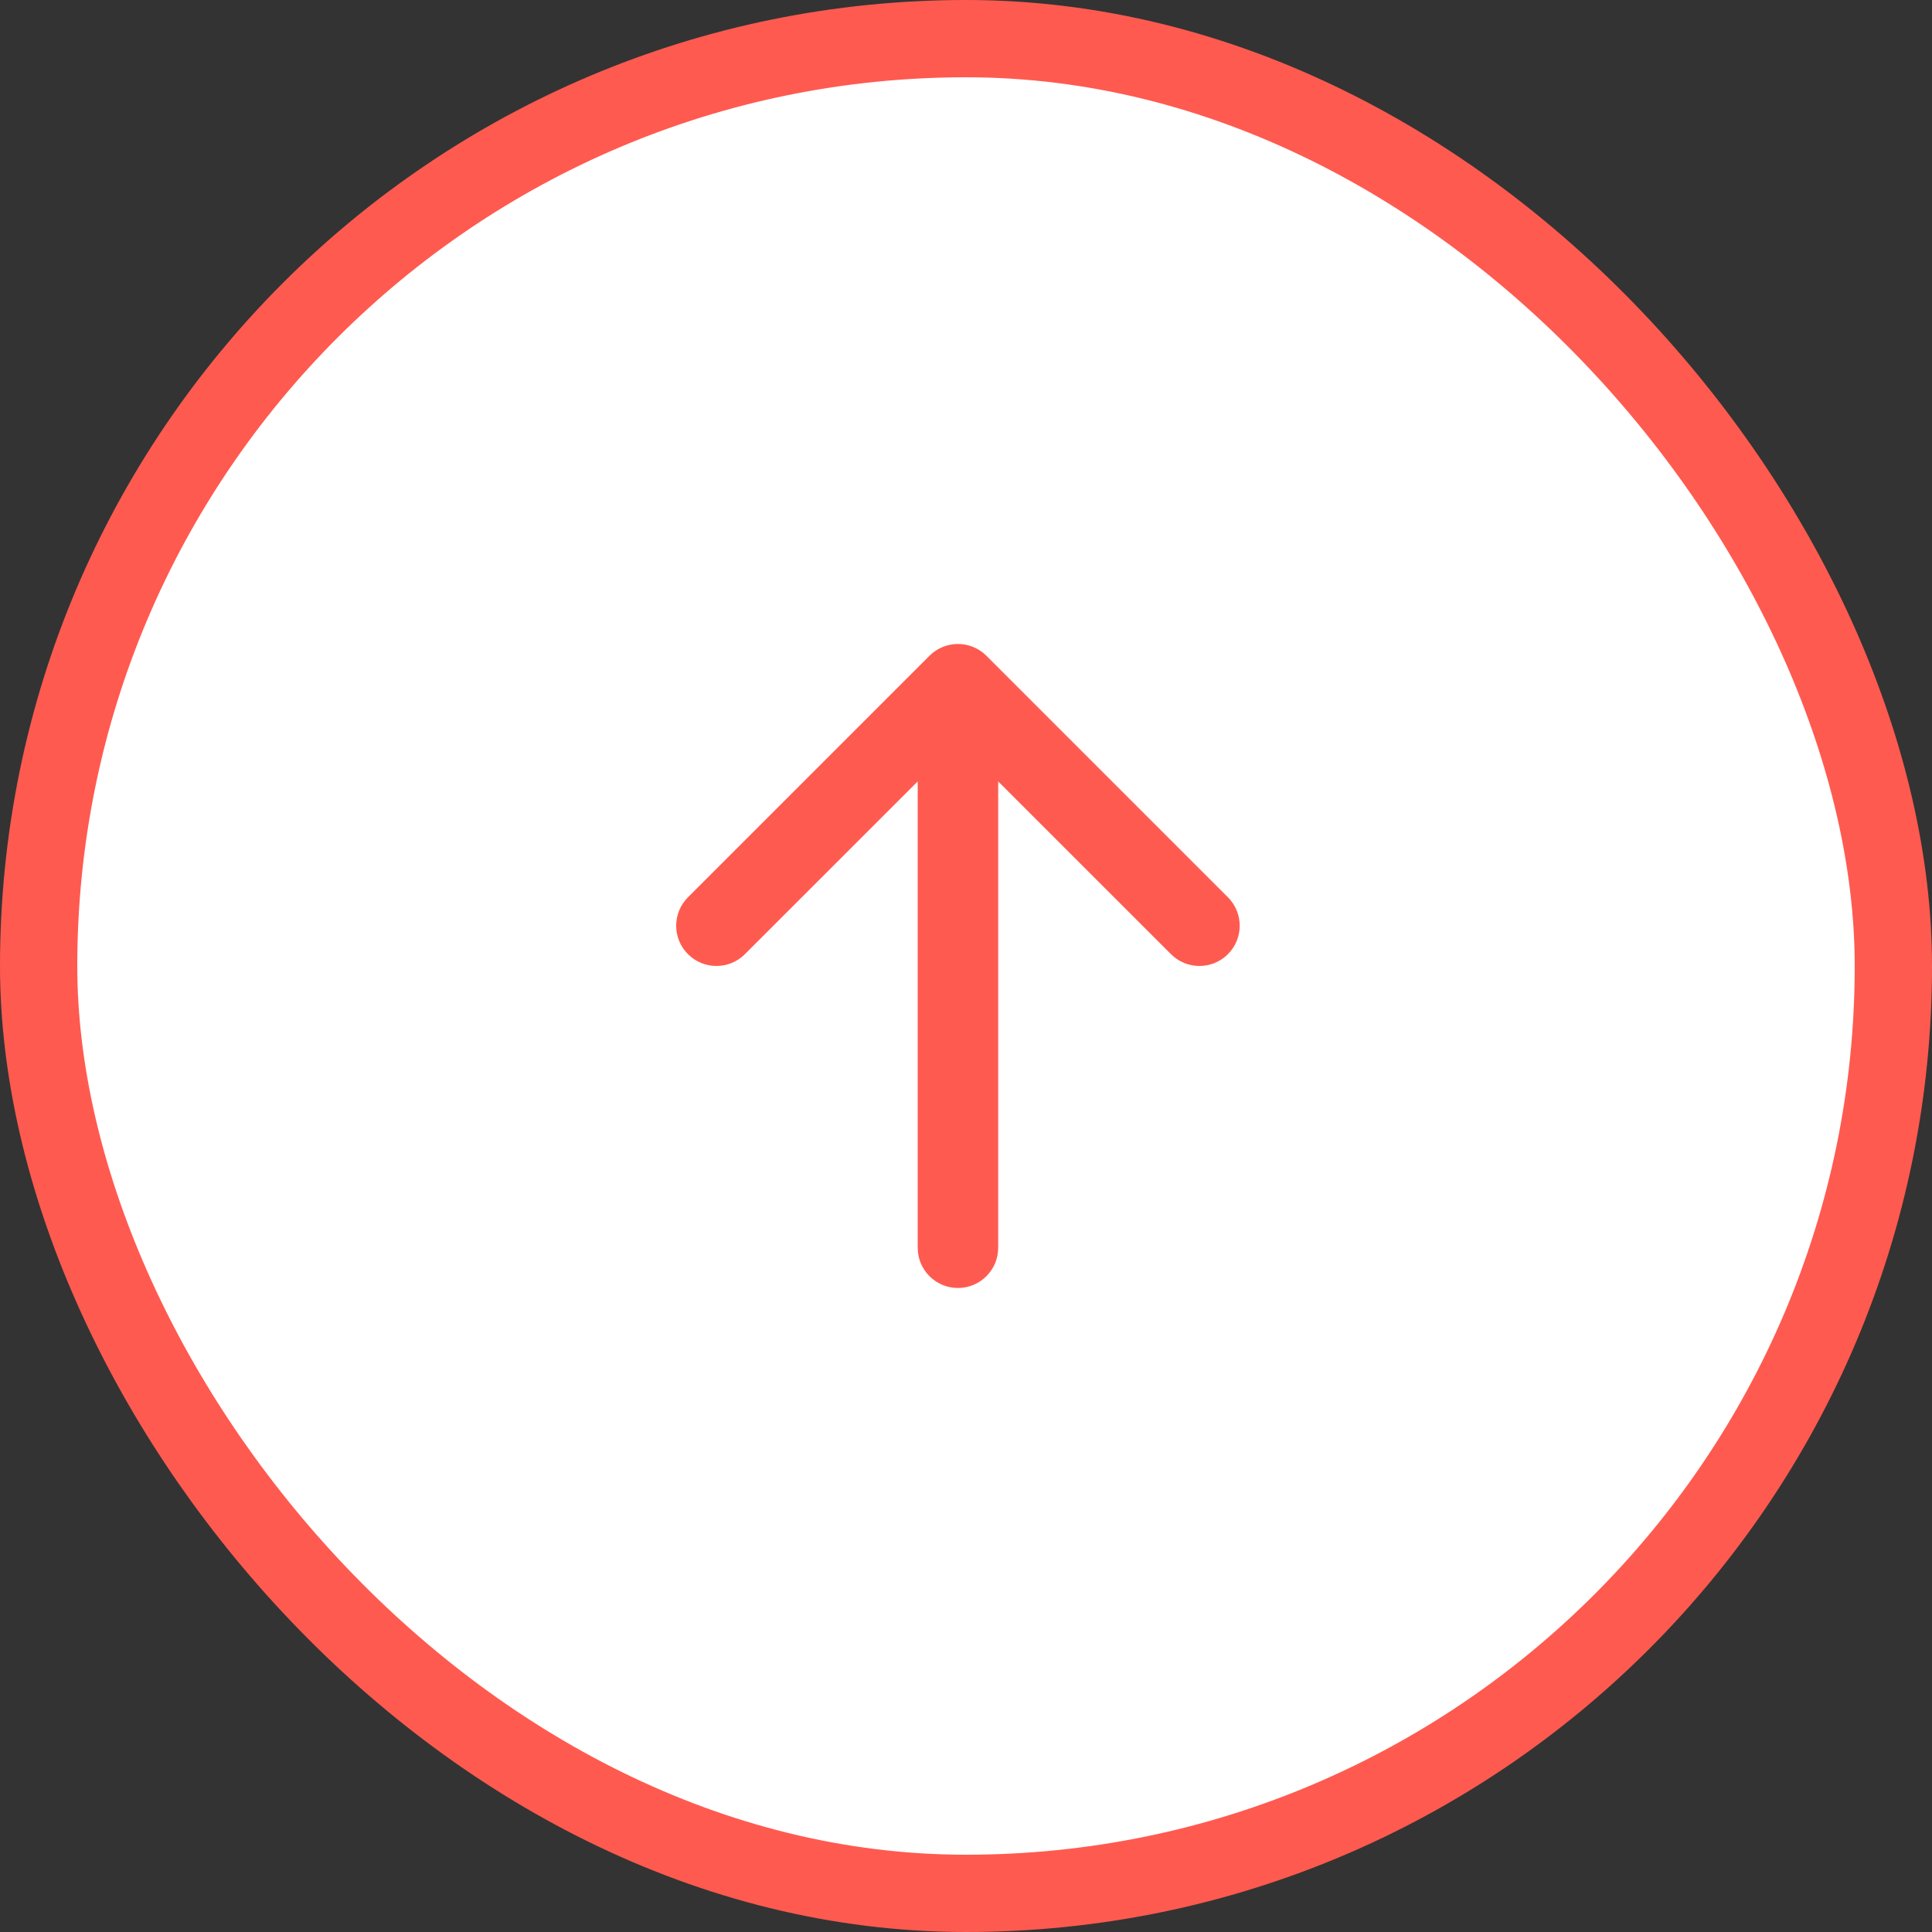
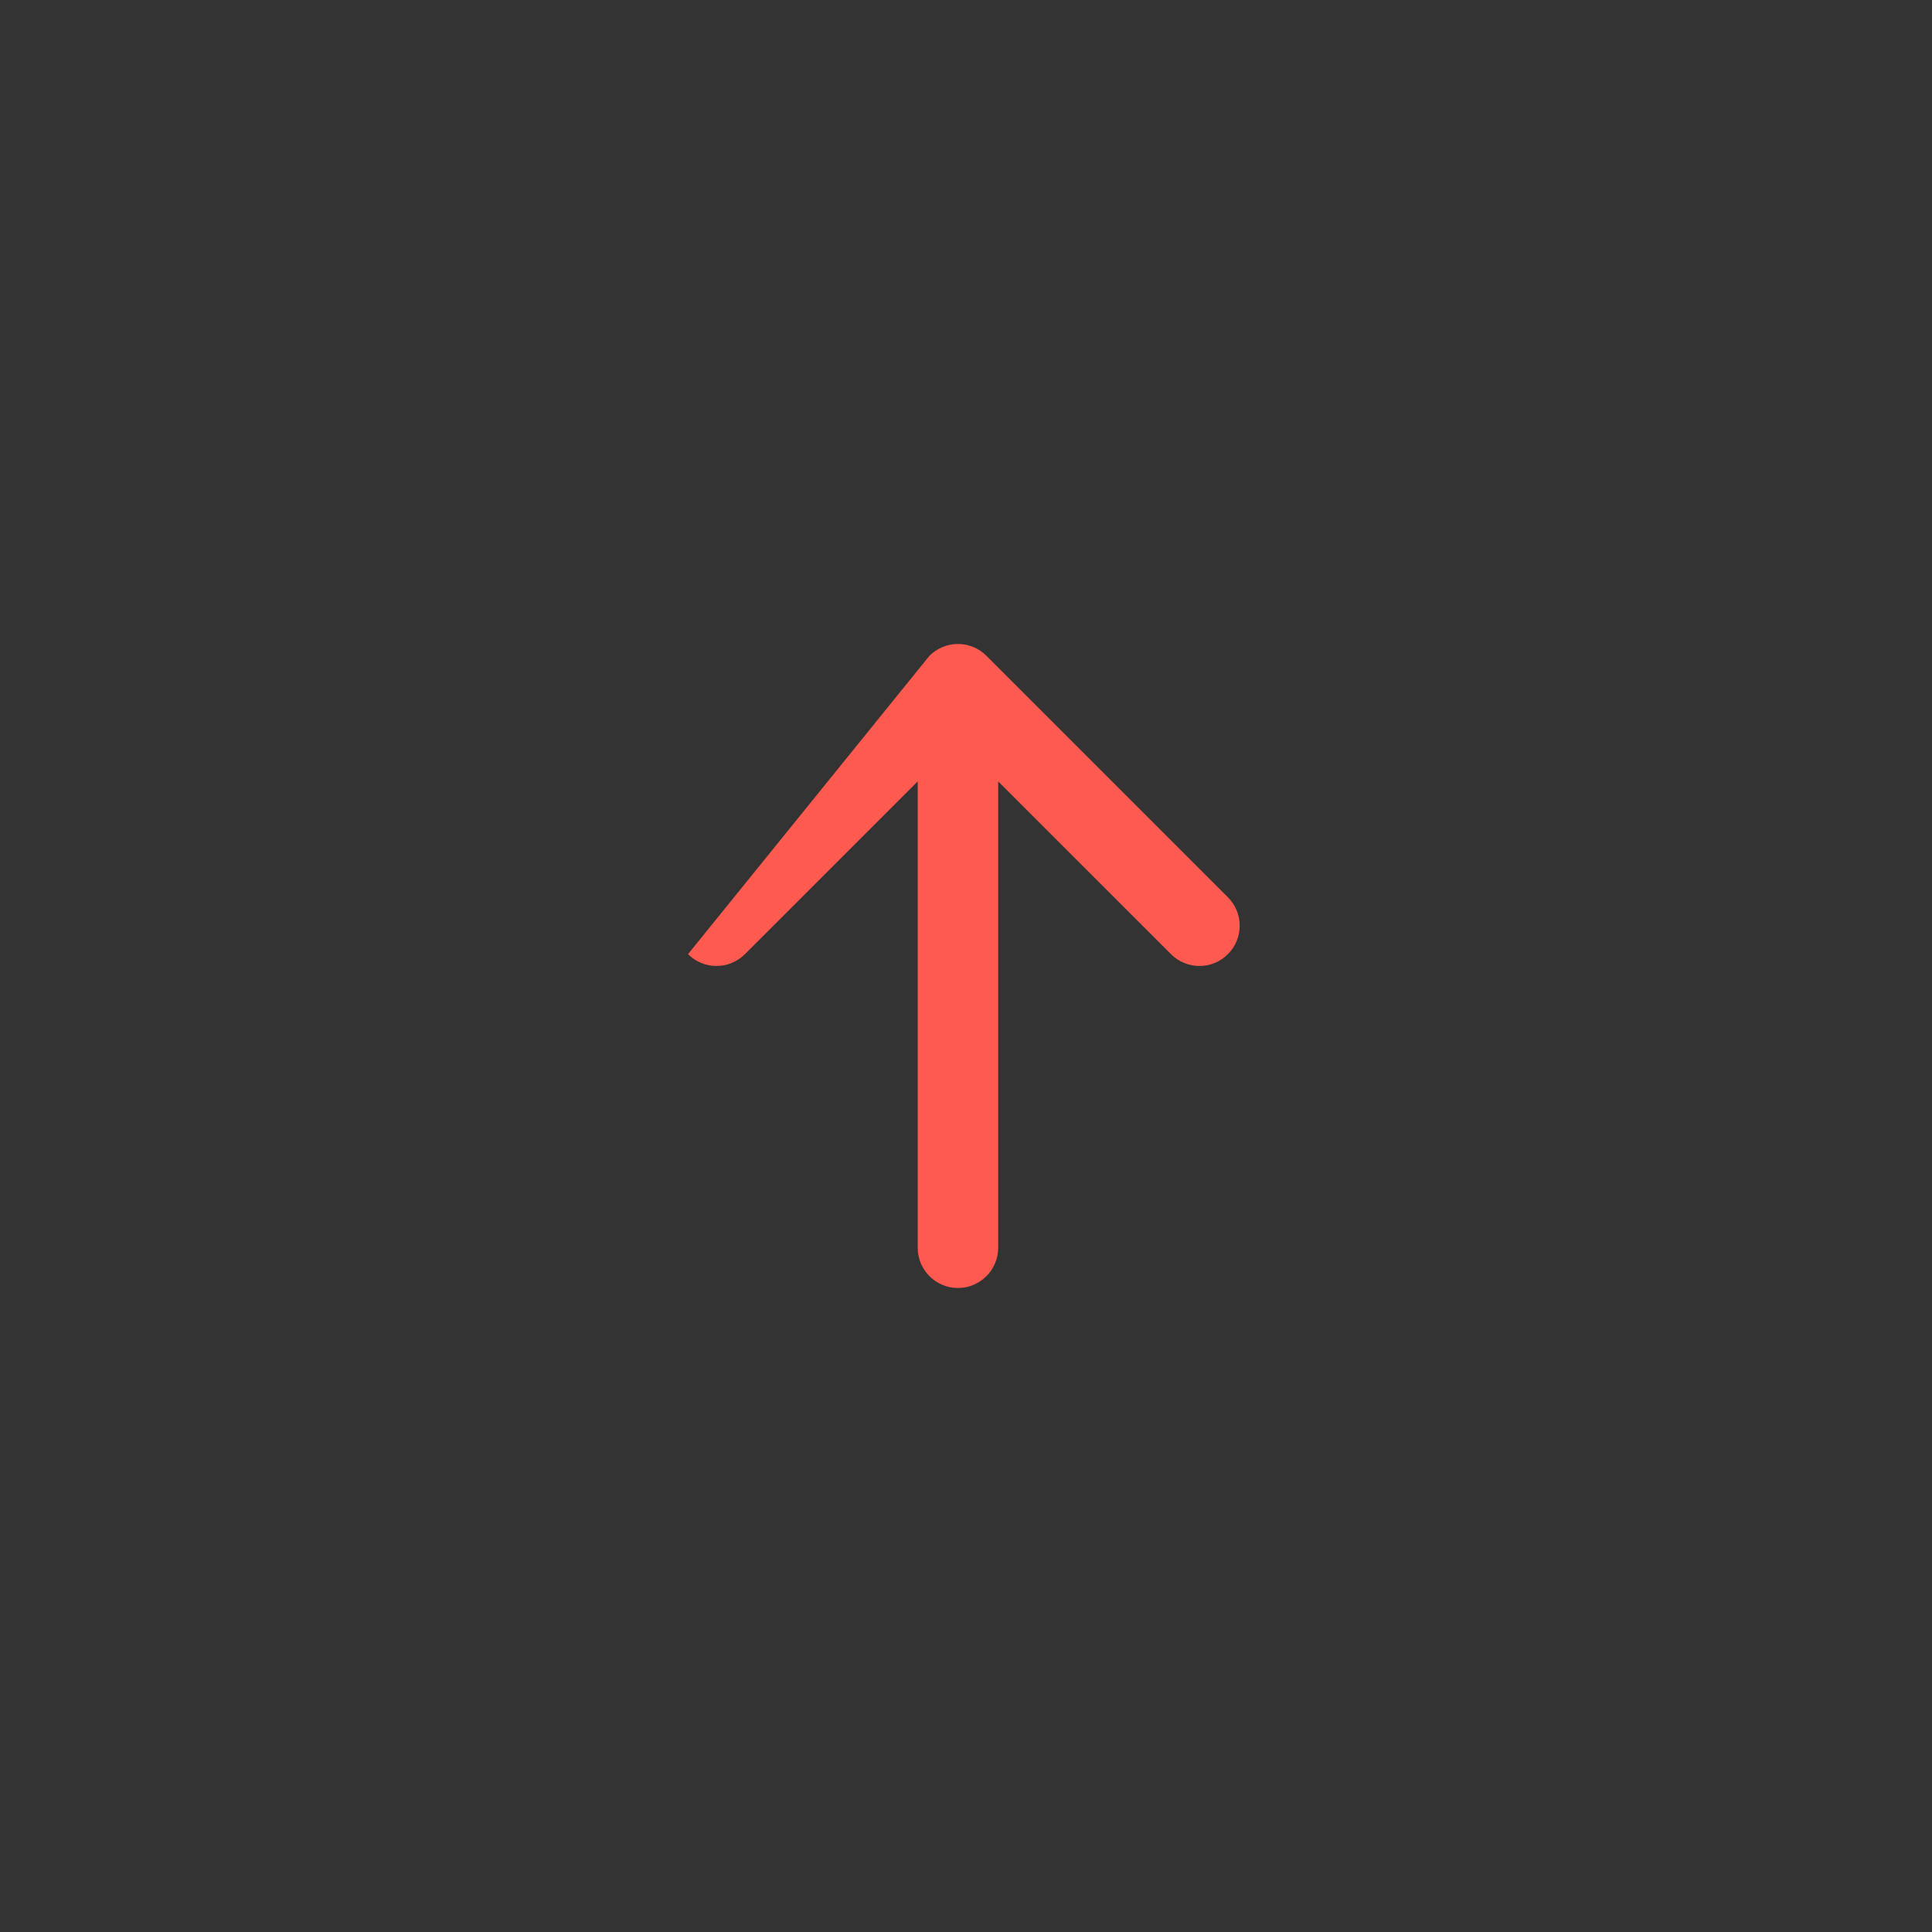
<svg xmlns="http://www.w3.org/2000/svg" width="50" height="50" viewBox="0 0 50 50" fill="none">
  <rect x="0" y="0" width="50" height="50" fill="#333333" stroke="none" />
-   <rect x="1" y="1" width="48" height="48" rx="24" fill="white" stroke="#FF5A50" stroke-width="2" />
-   <path d="M24.792 16.666C25.068 16.666 25.333 16.776 25.528 16.971L31.778 23.221C32.185 23.628 32.185 24.288 31.778 24.694C31.371 25.101 30.712 25.101 30.305 24.694L25.833 20.223L25.833 32.291C25.833 32.866 25.367 33.333 24.792 33.333C24.216 33.333 23.75 32.866 23.75 32.291L23.75 20.223L19.278 24.694C18.871 25.101 18.212 25.101 17.805 24.694C17.398 24.288 17.398 23.628 17.805 23.221L24.055 16.971C24.25 16.776 24.515 16.666 24.792 16.666Z" fill="#FF5A50" />
+   <path d="M24.792 16.666C25.068 16.666 25.333 16.776 25.528 16.971L31.778 23.221C32.185 23.628 32.185 24.288 31.778 24.694C31.371 25.101 30.712 25.101 30.305 24.694L25.833 20.223L25.833 32.291C25.833 32.866 25.367 33.333 24.792 33.333C24.216 33.333 23.75 32.866 23.75 32.291L23.75 20.223L19.278 24.694C18.871 25.101 18.212 25.101 17.805 24.694L24.055 16.971C24.25 16.776 24.515 16.666 24.792 16.666Z" fill="#FF5A50" />
</svg>